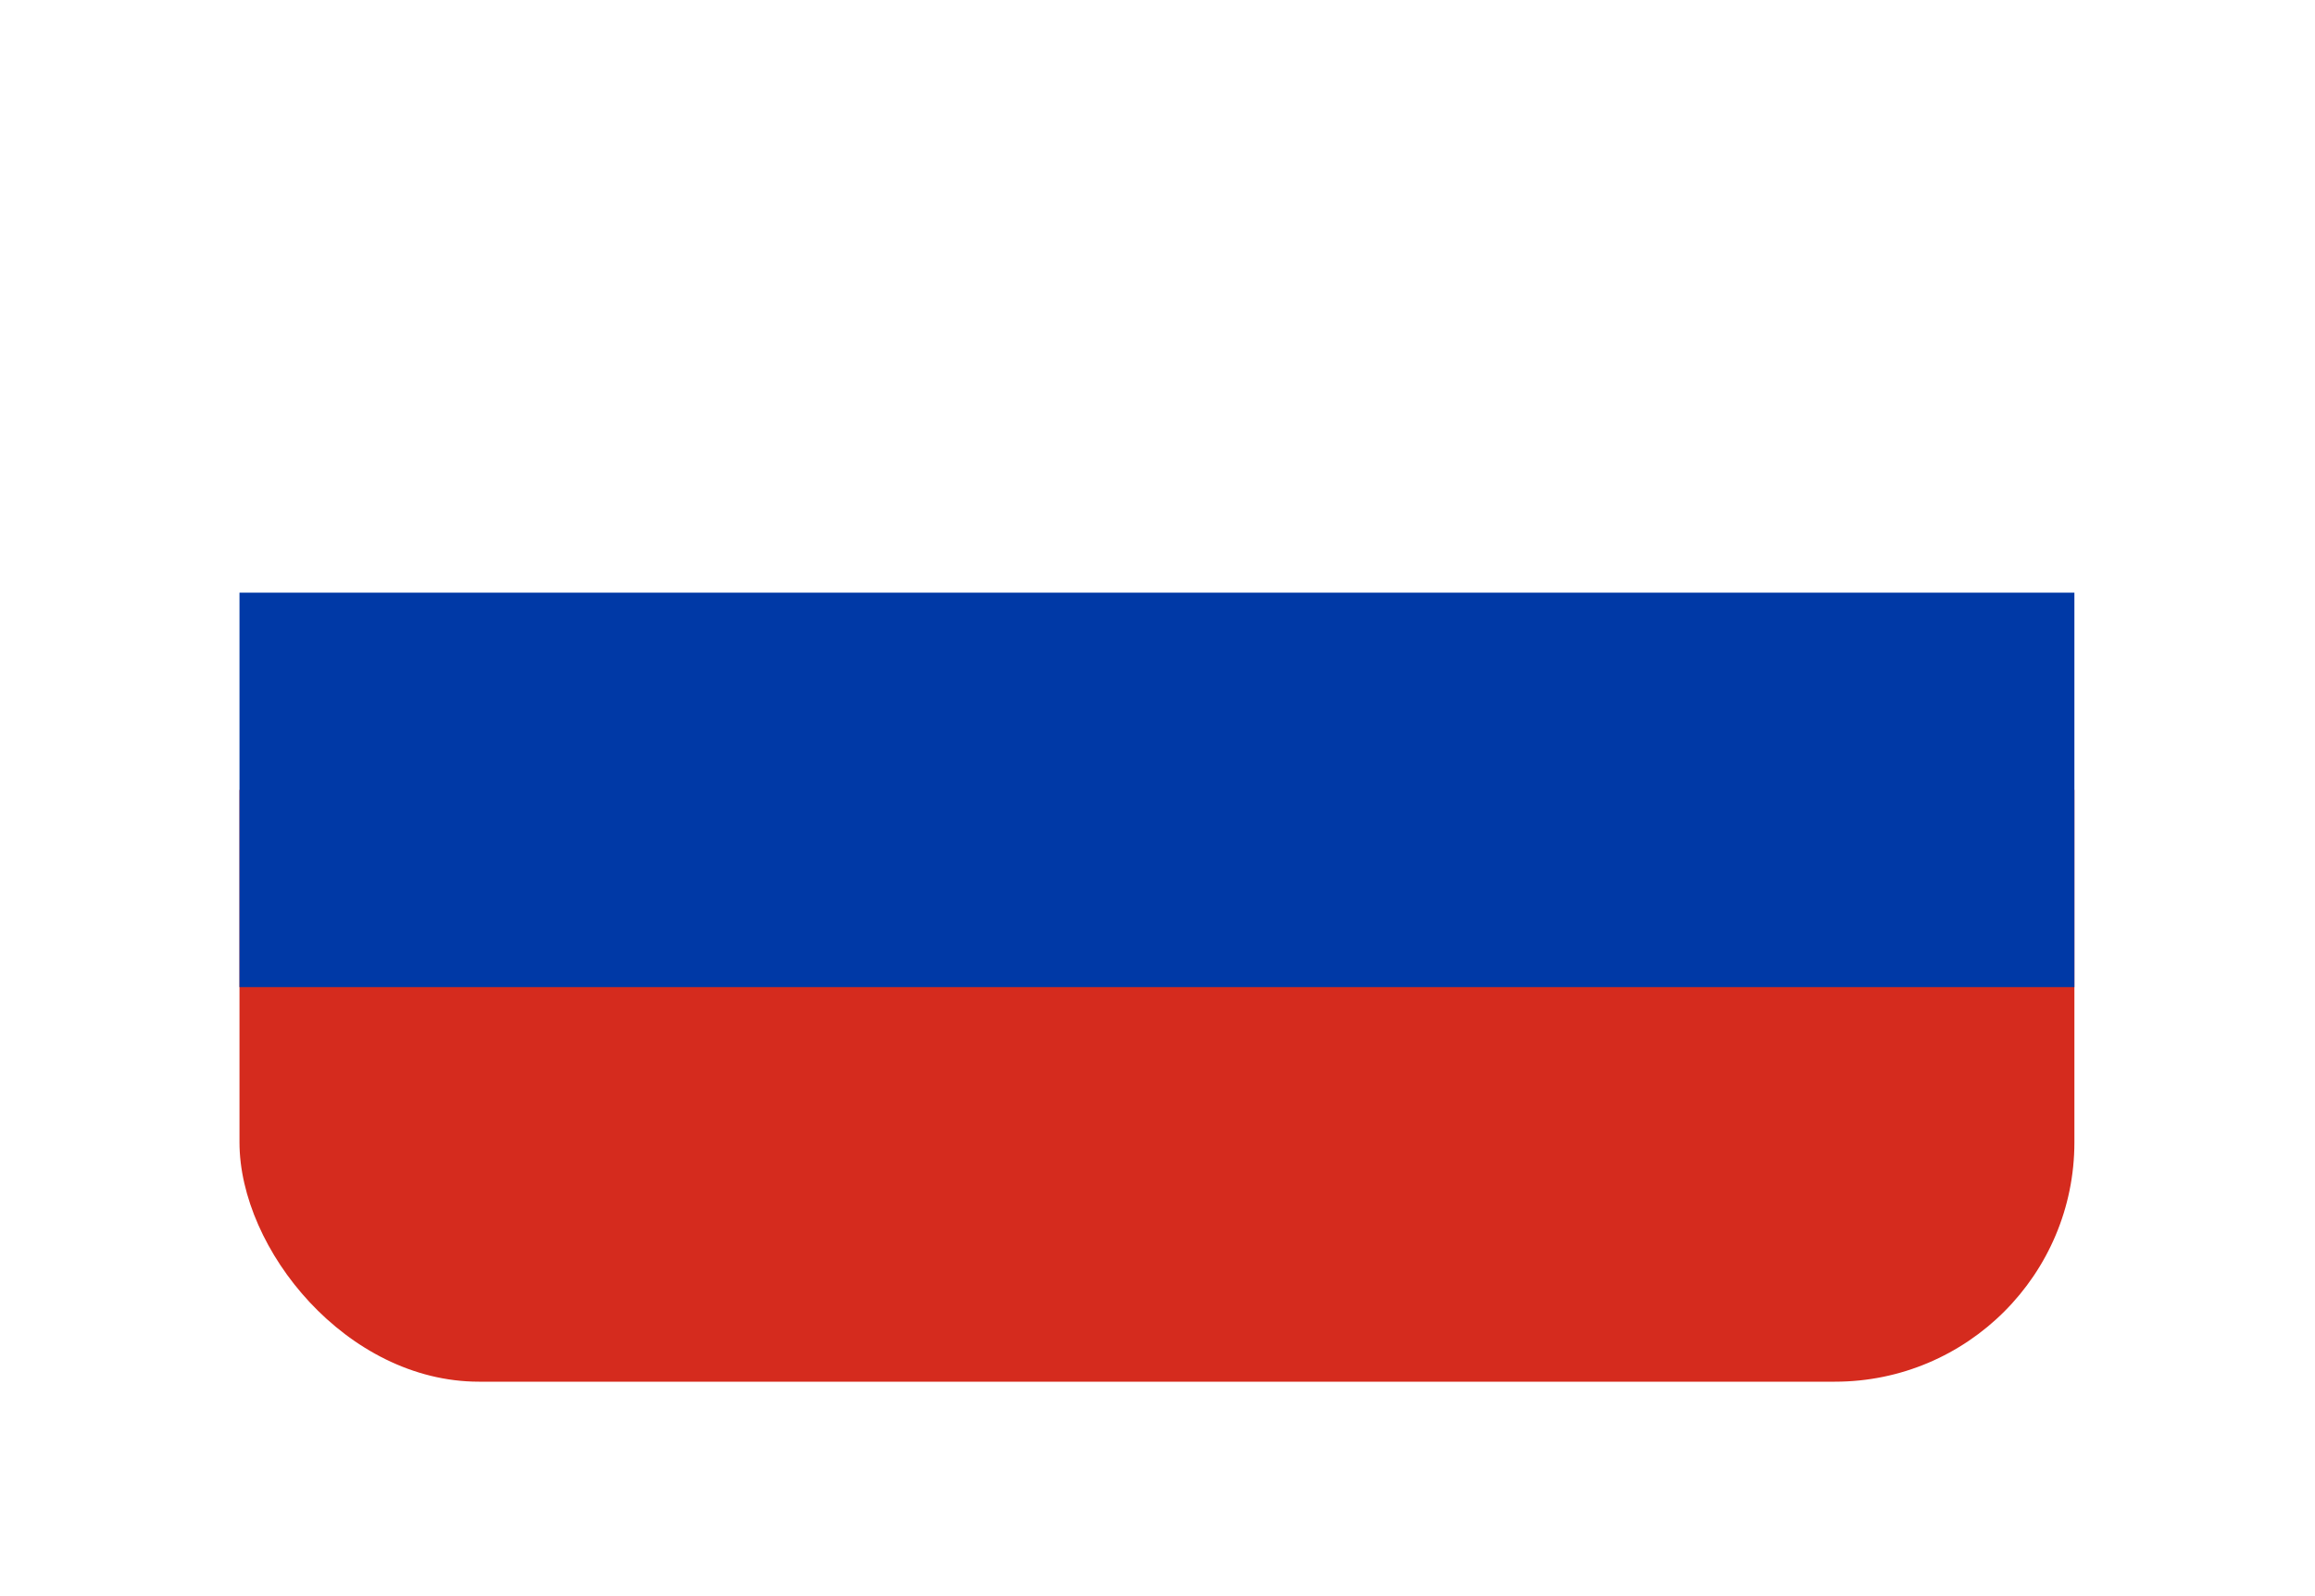
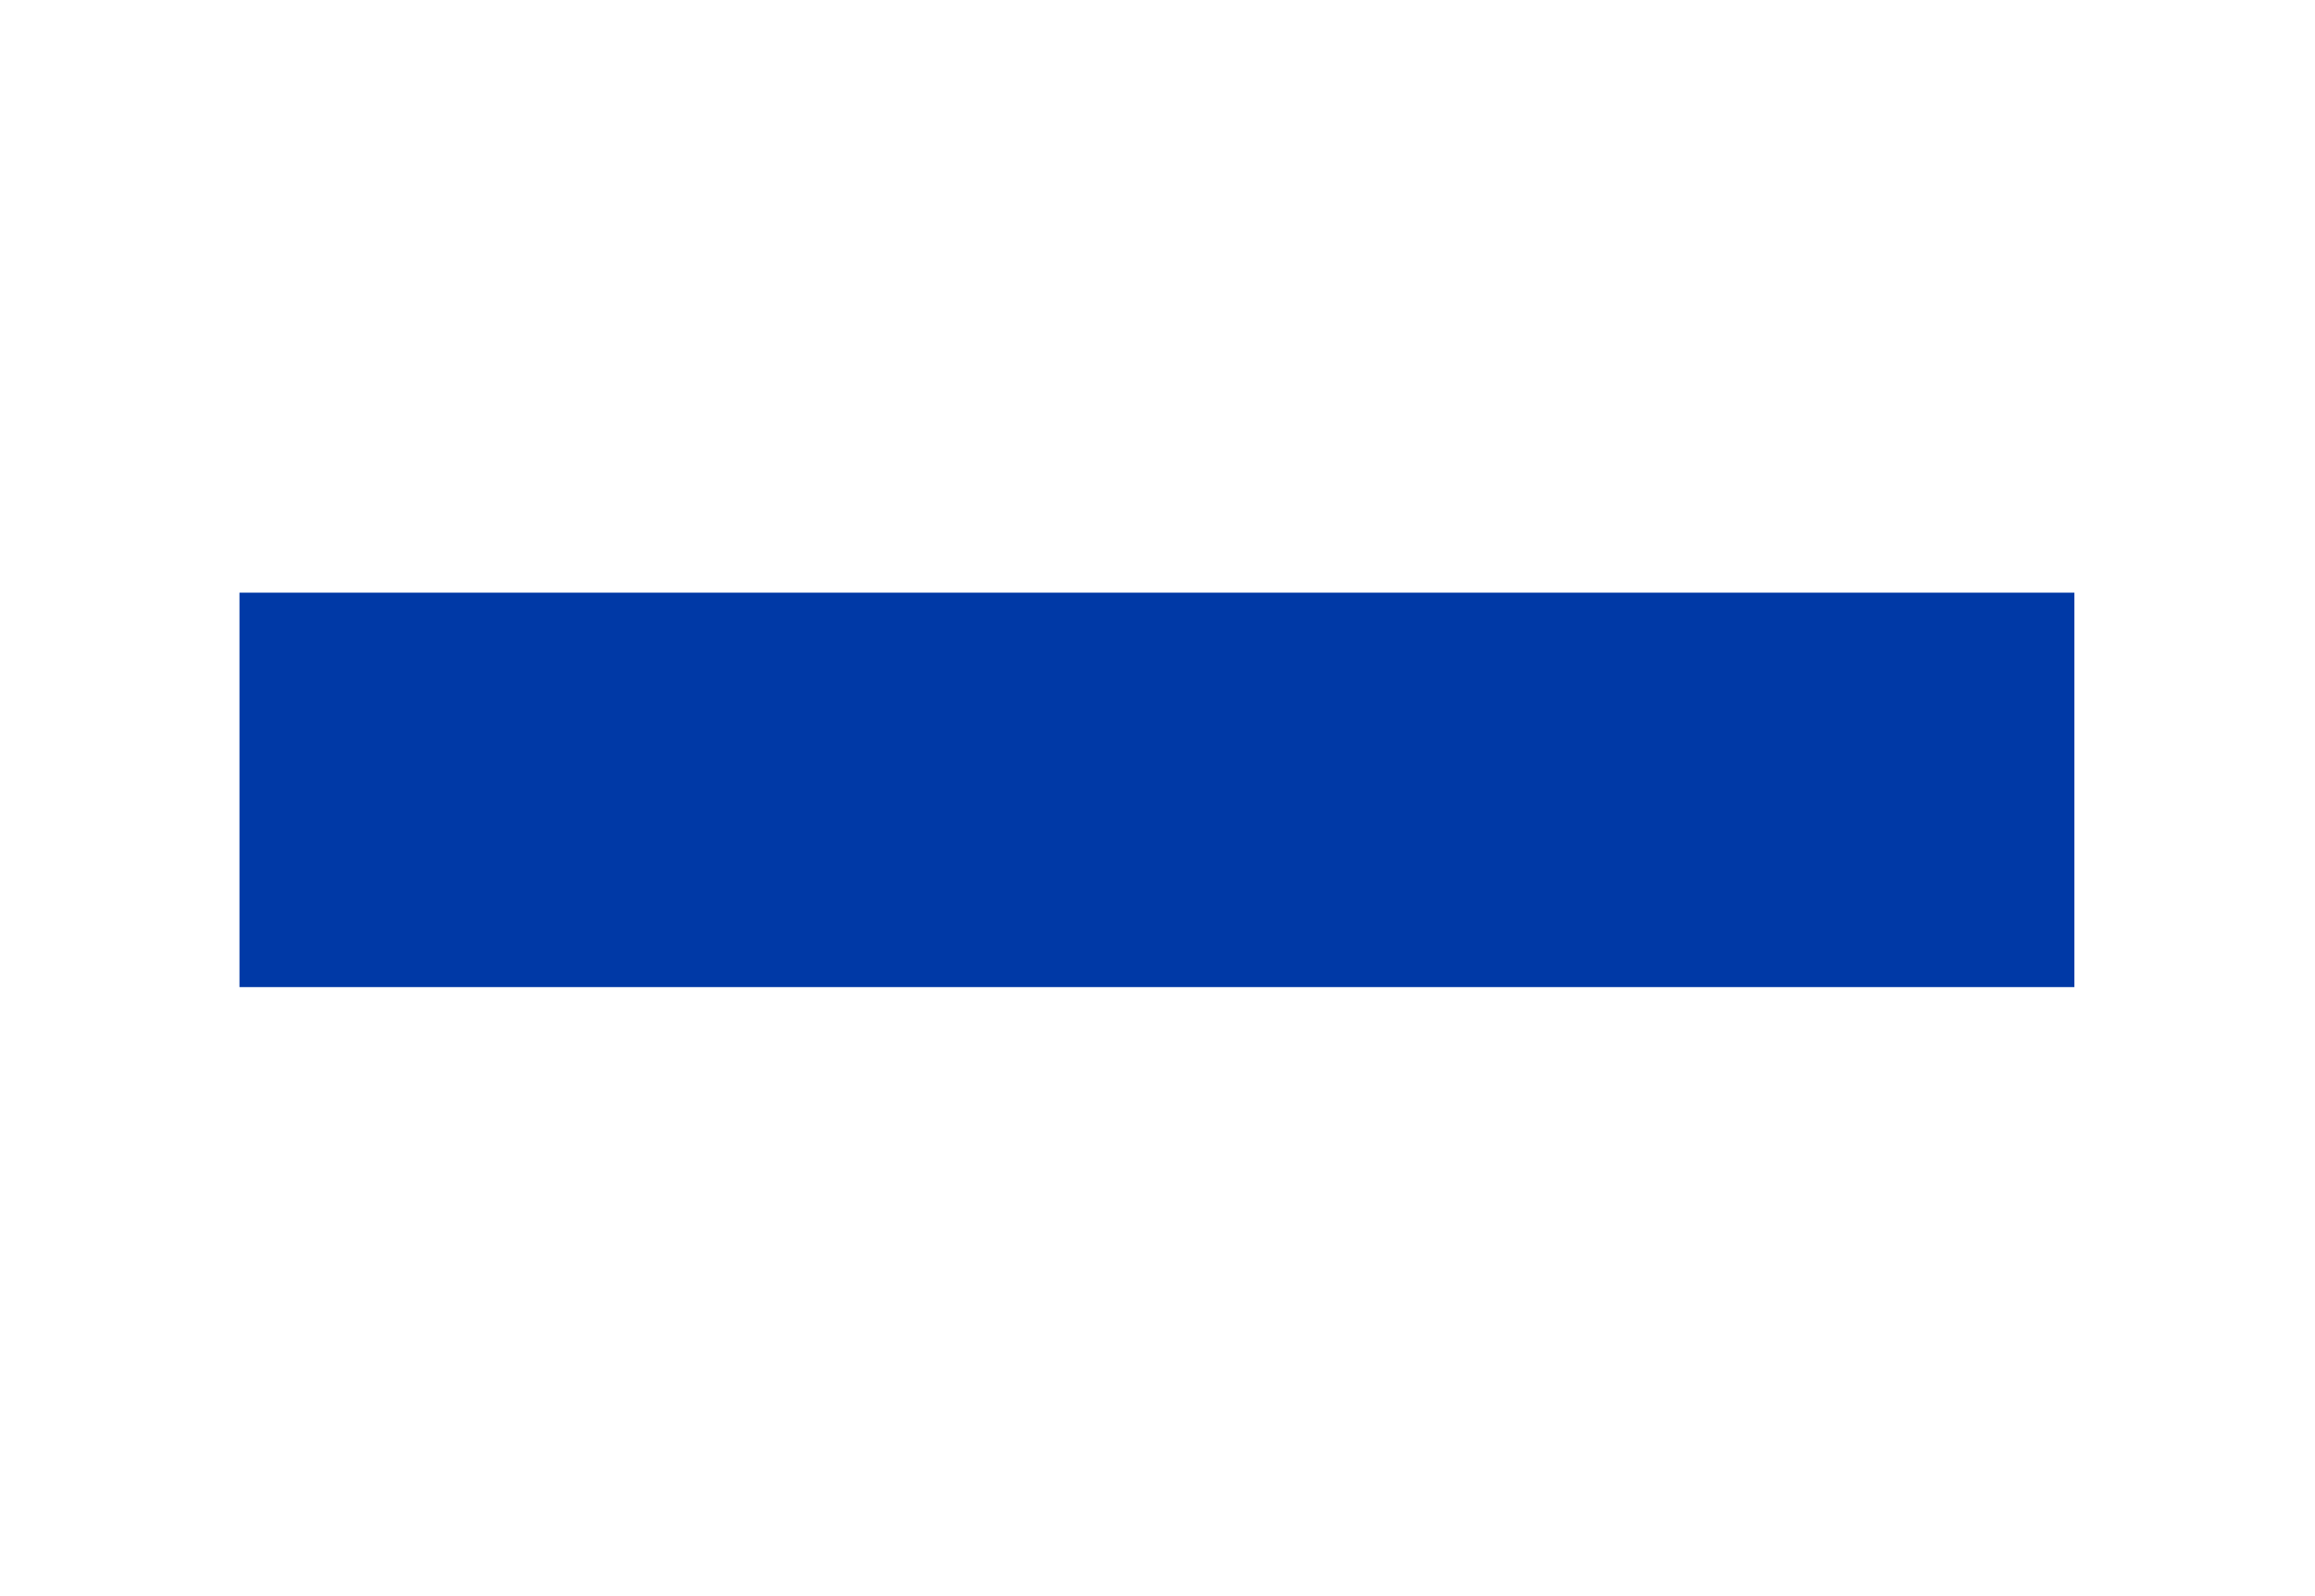
<svg xmlns="http://www.w3.org/2000/svg" width="29" height="20" viewBox="0 0 29 20" fill="none">
  <g filter="url(#filter0_d)">
    <g clip-path="url(#clip0)">
      <path d="M25.986 1H3V8.415H25.986V1Z" fill="white" />
-       <path d="M25.986 8.415H3V15.83H25.986V8.415Z" fill="#D52B1E" />
      <path d="M25.986 5.943H3V10.886H25.986V5.943Z" fill="#0039A6" />
    </g>
  </g>
  <defs>
    <filter id="filter0_d" x="0.776" y="0.259" width="27.435" height="19.279" filterUnits="userSpaceOnUse" color-interpolation-filters="sRGB">
      <feFlood flood-opacity="0" result="BackgroundImageFix" />
      <feColorMatrix in="SourceAlpha" type="matrix" values="0 0 0 0 0 0 0 0 0 0 0 0 0 0 0 0 0 0 127 0" />
      <feOffset dy="1.483" />
      <feGaussianBlur stdDeviation="1.112" />
      <feColorMatrix type="matrix" values="0 0 0 0 0 0 0 0 0 0 0 0 0 0 0 0 0 0 0.17 0" />
      <feBlend mode="normal" in2="BackgroundImageFix" result="effect1_dropShadow" />
      <feBlend mode="normal" in="SourceGraphic" in2="effect1_dropShadow" result="shape" />
    </filter>
    <clipPath id="clip0">
      <rect x="3" y="1" width="22.986" height="14.83" rx="3" fill="white" />
    </clipPath>
  </defs>
</svg>